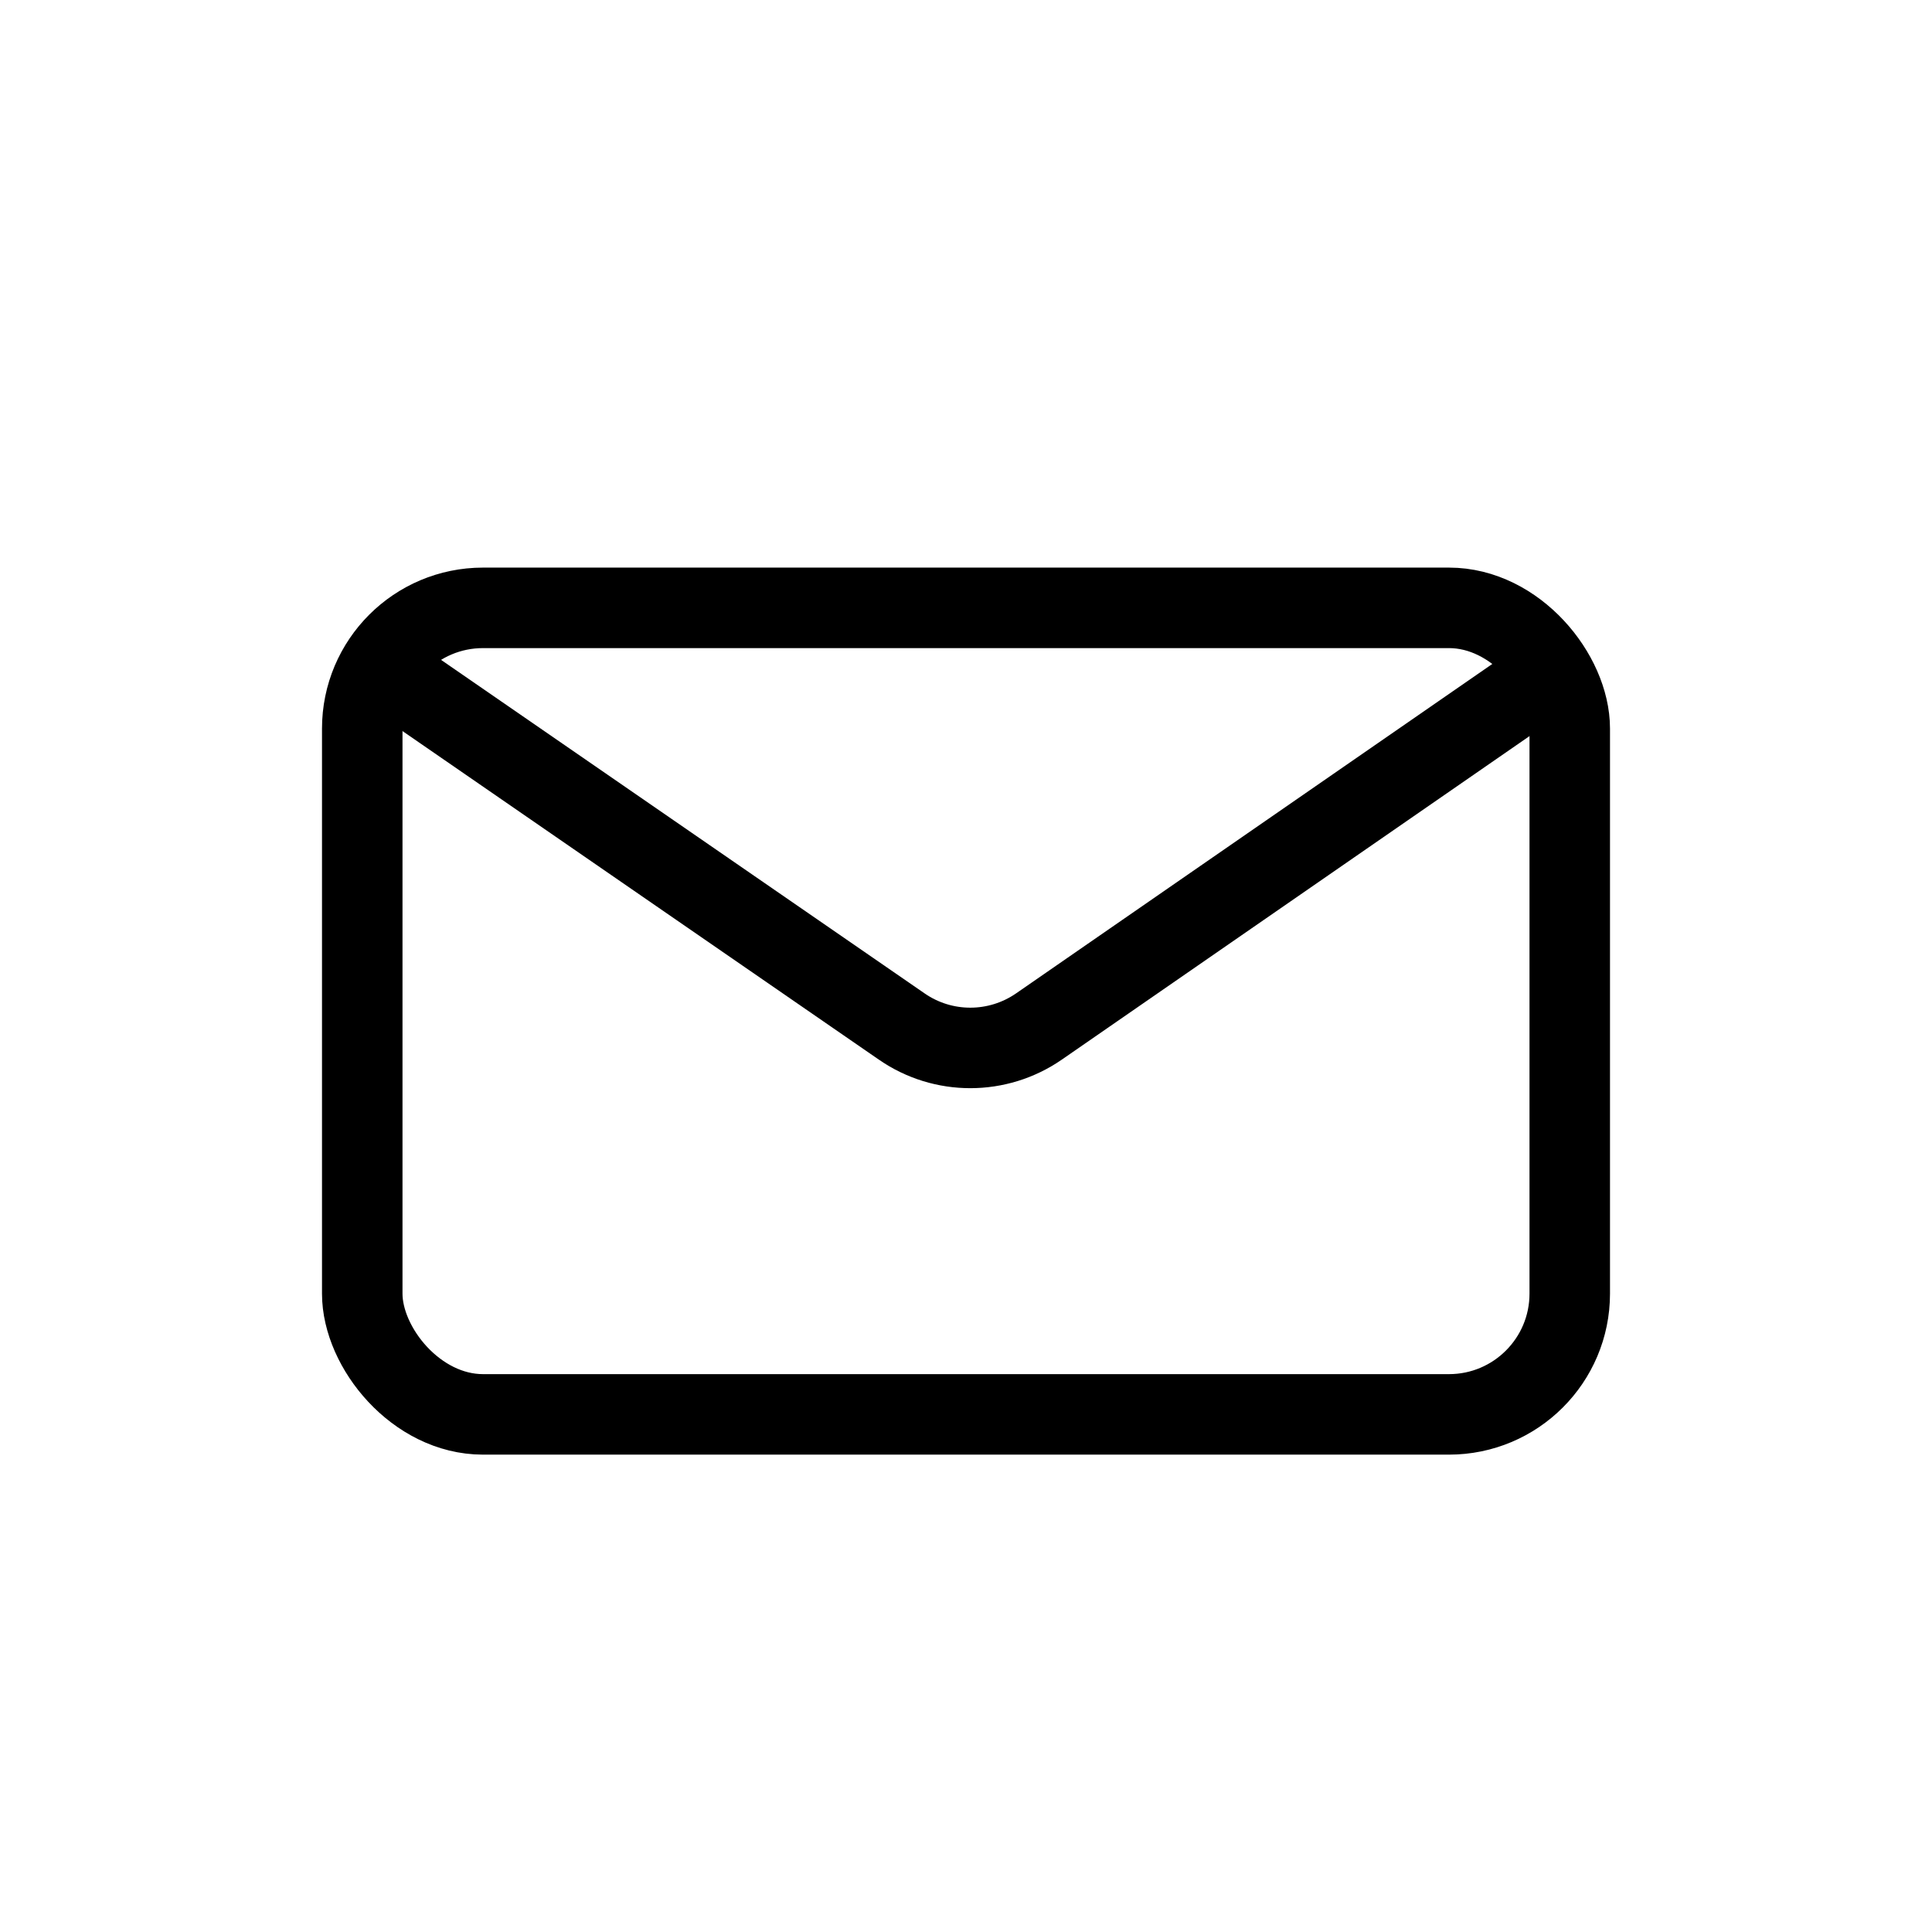
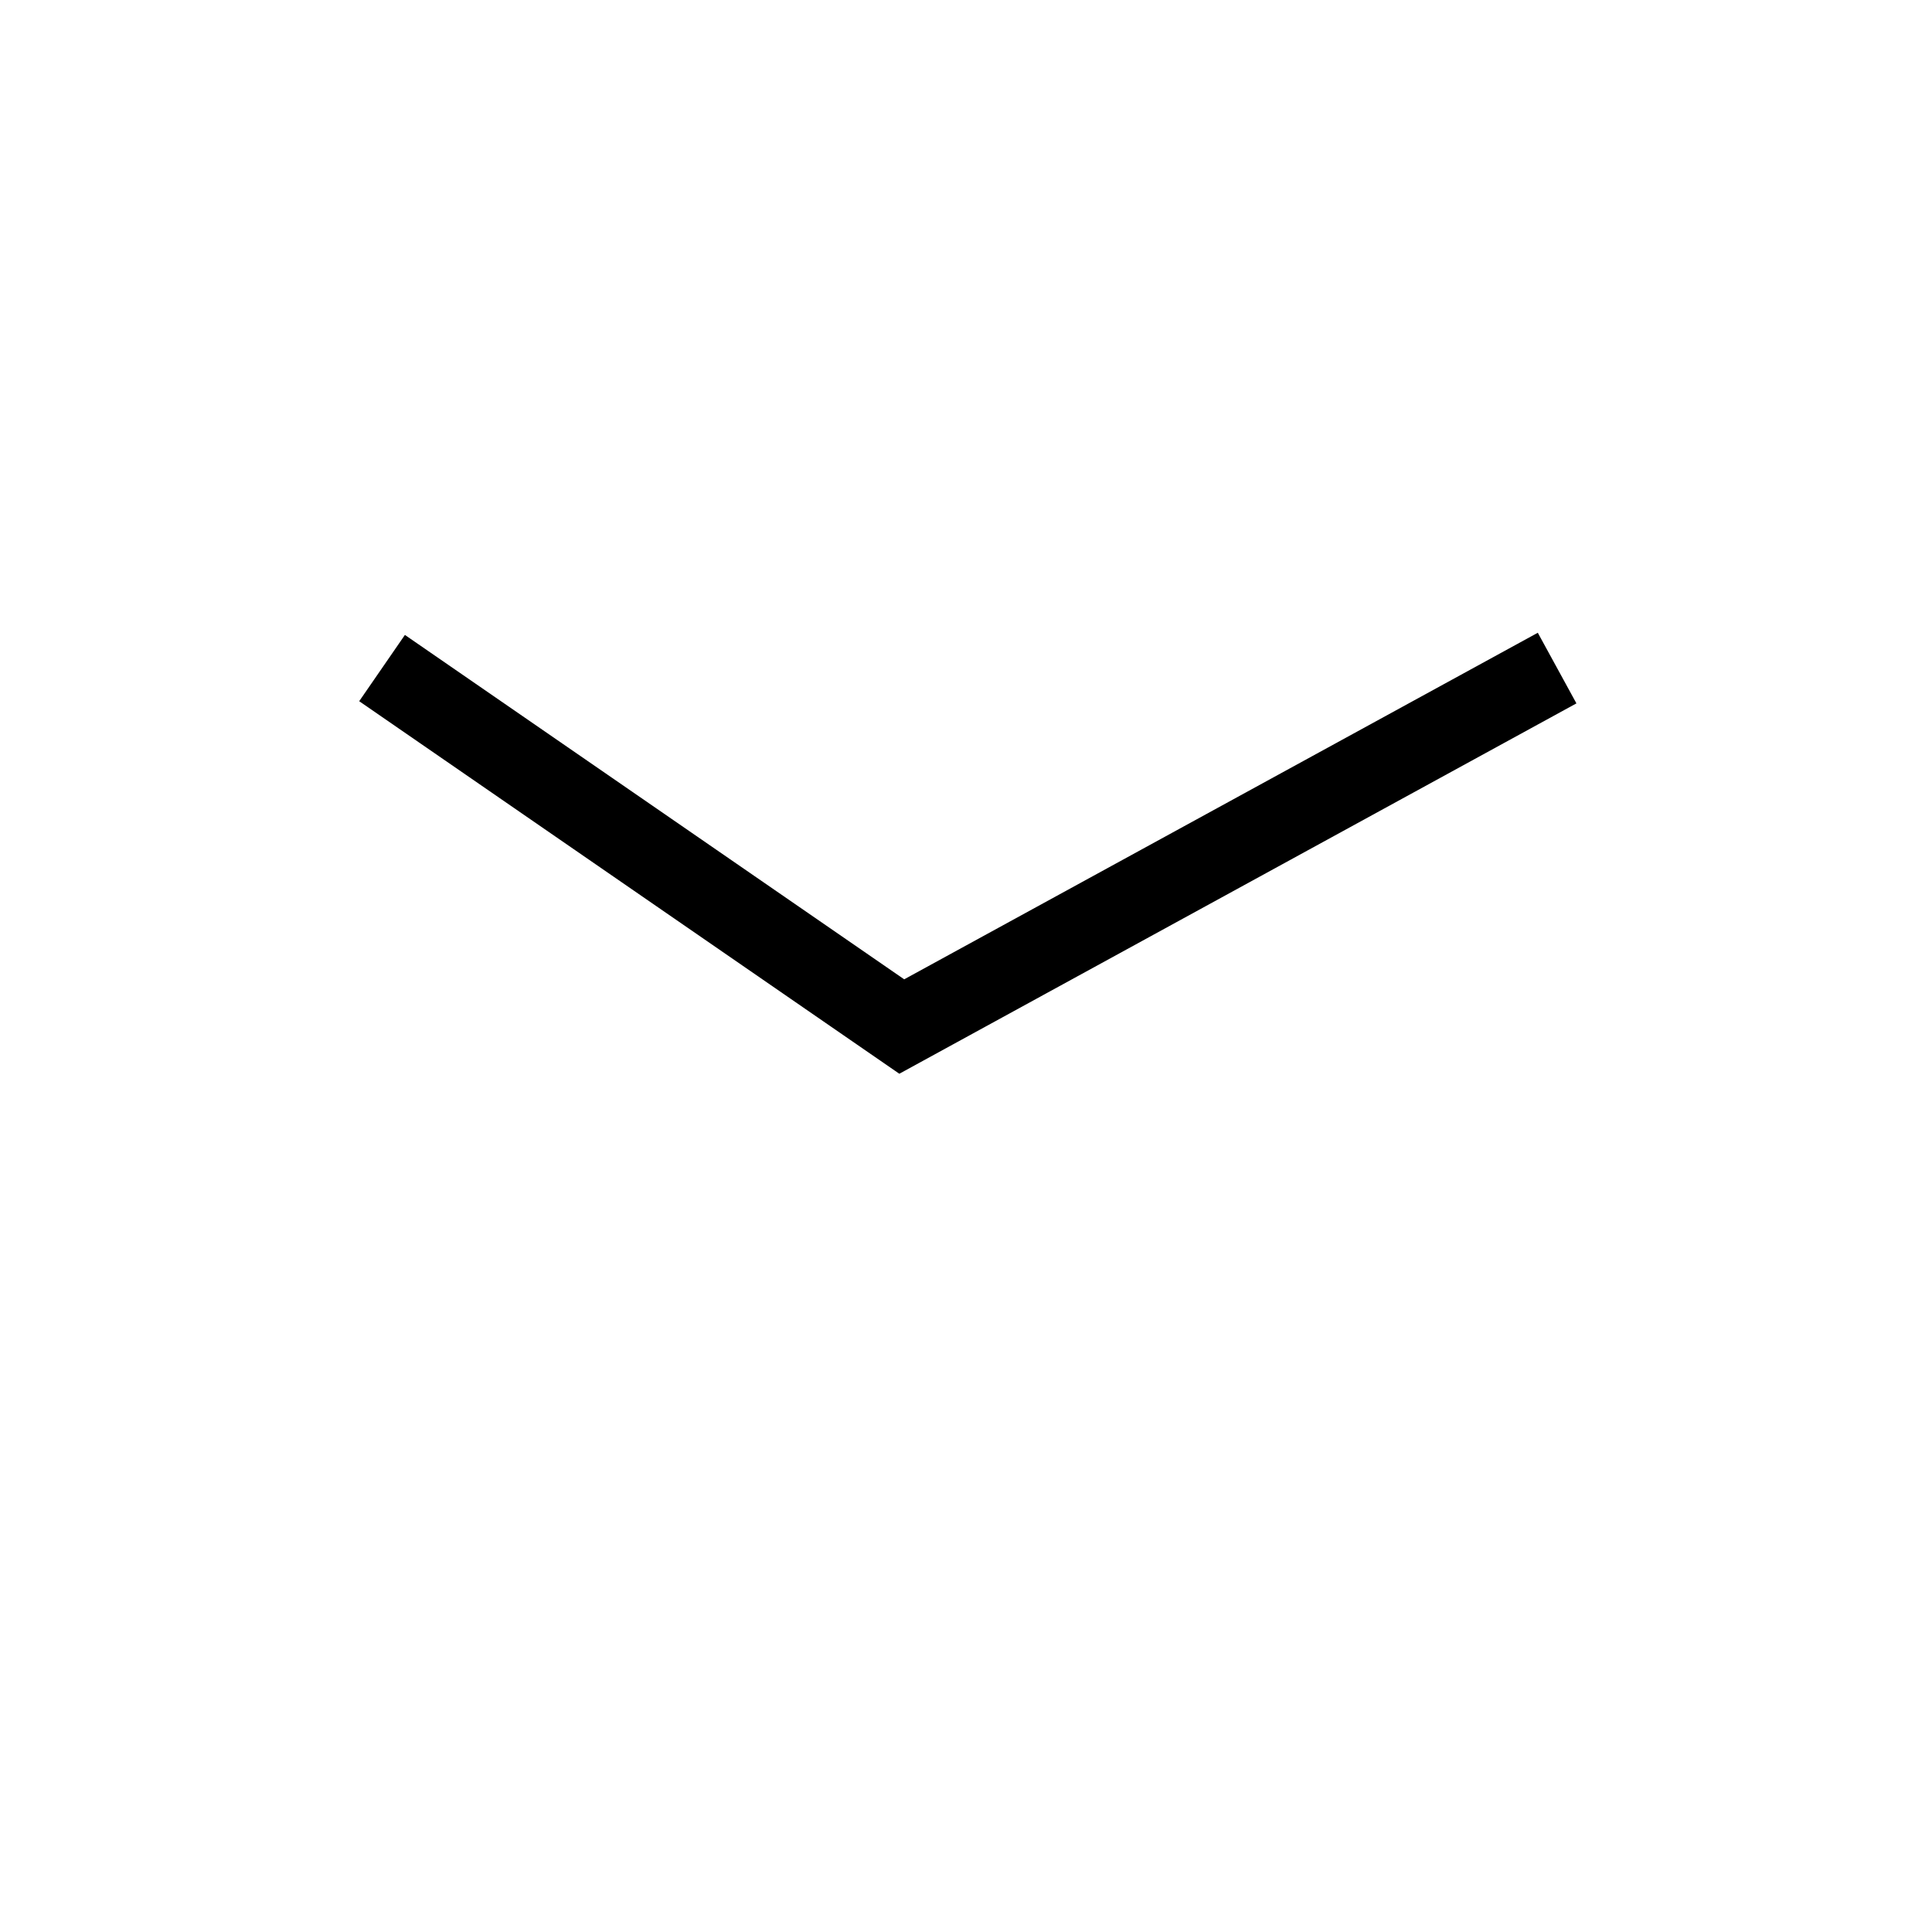
<svg xmlns="http://www.w3.org/2000/svg" width="24" height="24" viewBox="0 0 24 24" fill="none">
-   <rect x="4.5" y="7.551" width="15" height="10.019" rx="1.5" stroke="black" />
-   <path d="M4.746 8.299L11.202 12.752C11.715 13.107 12.394 13.106 12.907 12.751L19.343 8.299" stroke="black" />
+   <path d="M4.746 8.299L11.202 12.752L19.343 8.299" stroke="black" />
</svg>